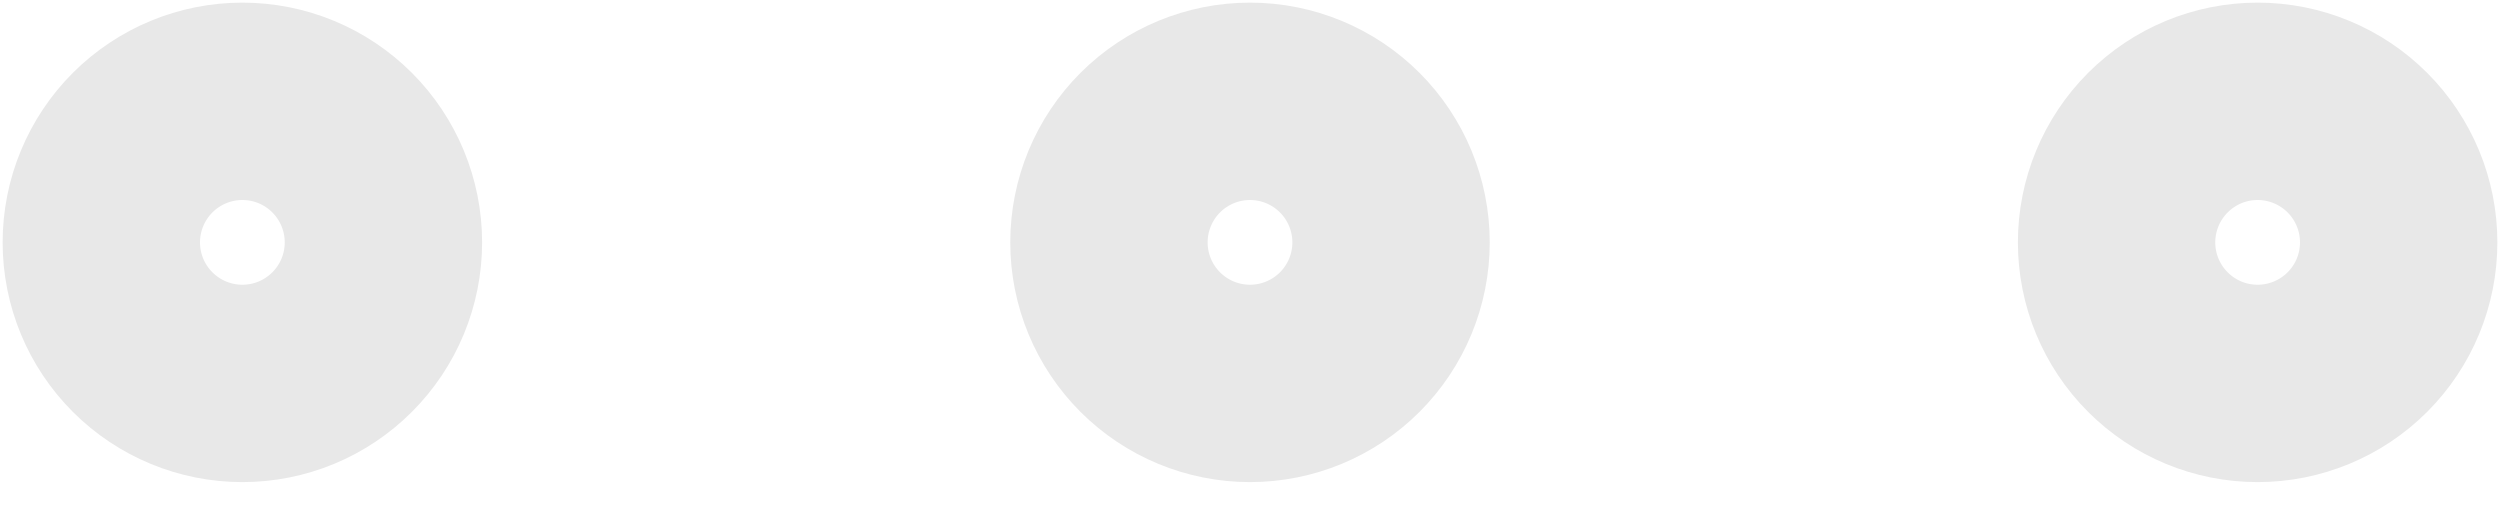
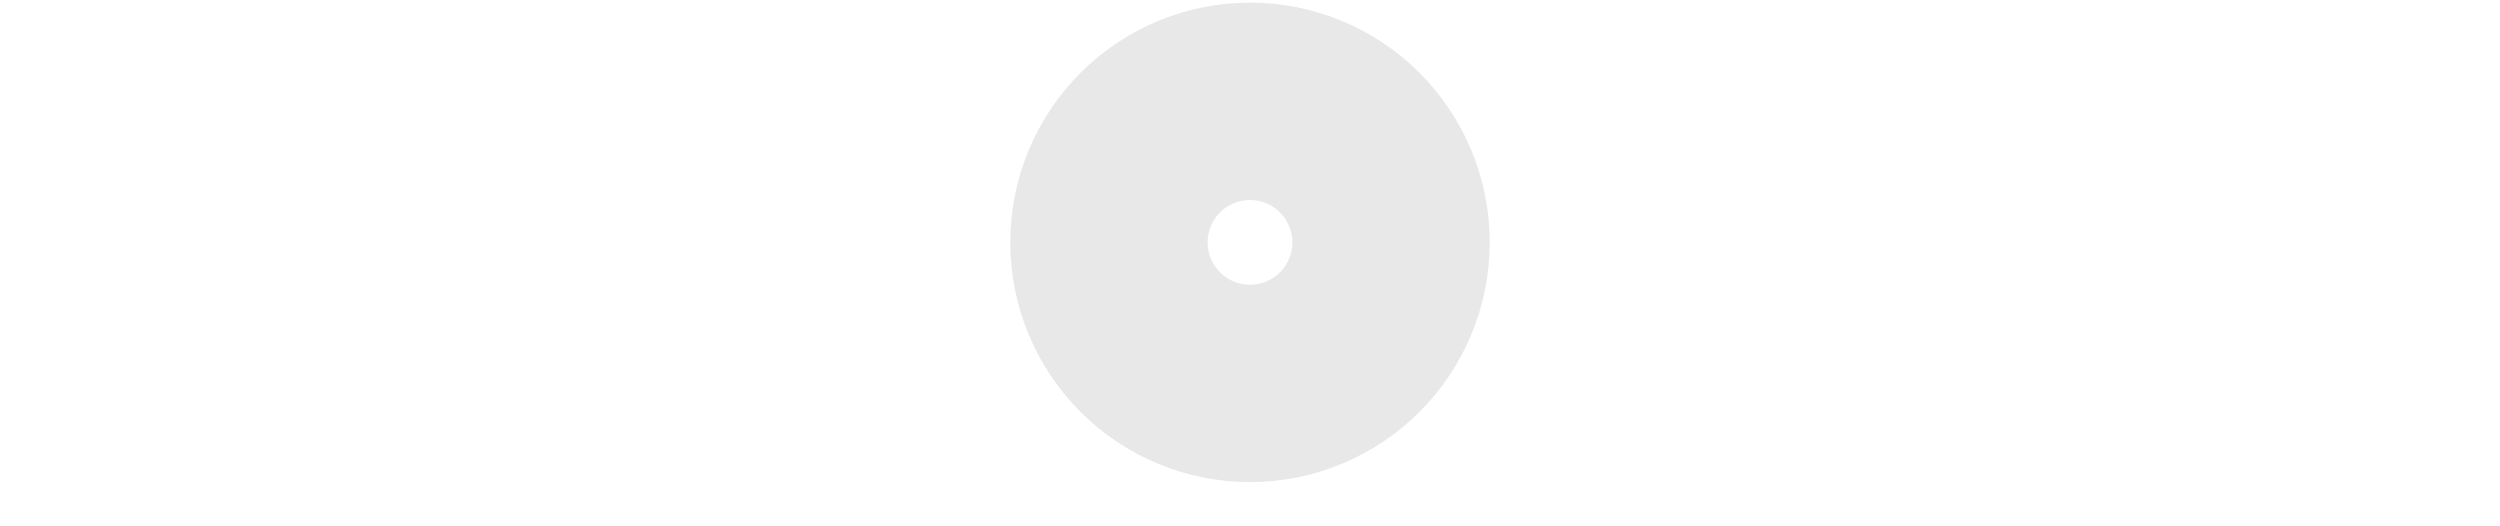
<svg xmlns="http://www.w3.org/2000/svg" width="19" height="4" viewBox="0 0 19 4" fill="none">
-   <path d="M0.77 1.842C0.77 2.127 0.883 2.399 1.084 2.6C1.285 2.801 1.558 2.914 1.842 2.914C2.127 2.914 2.399 2.801 2.6 2.6C2.801 2.399 2.914 2.127 2.914 1.842C2.914 1.558 2.801 1.285 2.6 1.084C2.399 0.883 2.127 0.77 1.842 0.77C1.558 0.77 1.285 0.883 1.084 1.084C0.883 1.285 0.77 1.558 0.77 1.842Z" stroke="#E8E8E8" stroke-width="1.5" stroke-linecap="round" stroke-linejoin="round" />
  <path d="M8.428 1.842C8.428 2.127 8.541 2.399 8.742 2.6C8.943 2.801 9.216 2.914 9.5 2.914C9.784 2.914 10.057 2.801 10.258 2.6C10.459 2.399 10.572 2.127 10.572 1.842C10.572 1.558 10.459 1.285 10.258 1.084C10.057 0.883 9.784 0.77 9.5 0.77C9.216 0.77 8.943 0.883 8.742 1.084C8.541 1.285 8.428 1.558 8.428 1.842Z" stroke="#E8E8E8" stroke-width="1.5" stroke-linecap="round" stroke-linejoin="round" />
-   <path d="M16.086 1.842C16.086 2.127 16.199 2.399 16.4 2.6C16.601 2.801 16.873 2.914 17.158 2.914C17.442 2.914 17.715 2.801 17.916 2.6C18.117 2.399 18.23 2.127 18.23 1.842C18.23 1.558 18.117 1.285 17.916 1.084C17.715 0.883 17.442 0.77 17.158 0.77C16.873 0.77 16.601 0.883 16.4 1.084C16.199 1.285 16.086 1.558 16.086 1.842Z" stroke="#E8E8E8" stroke-width="1.5" stroke-linecap="round" stroke-linejoin="round" />
</svg>